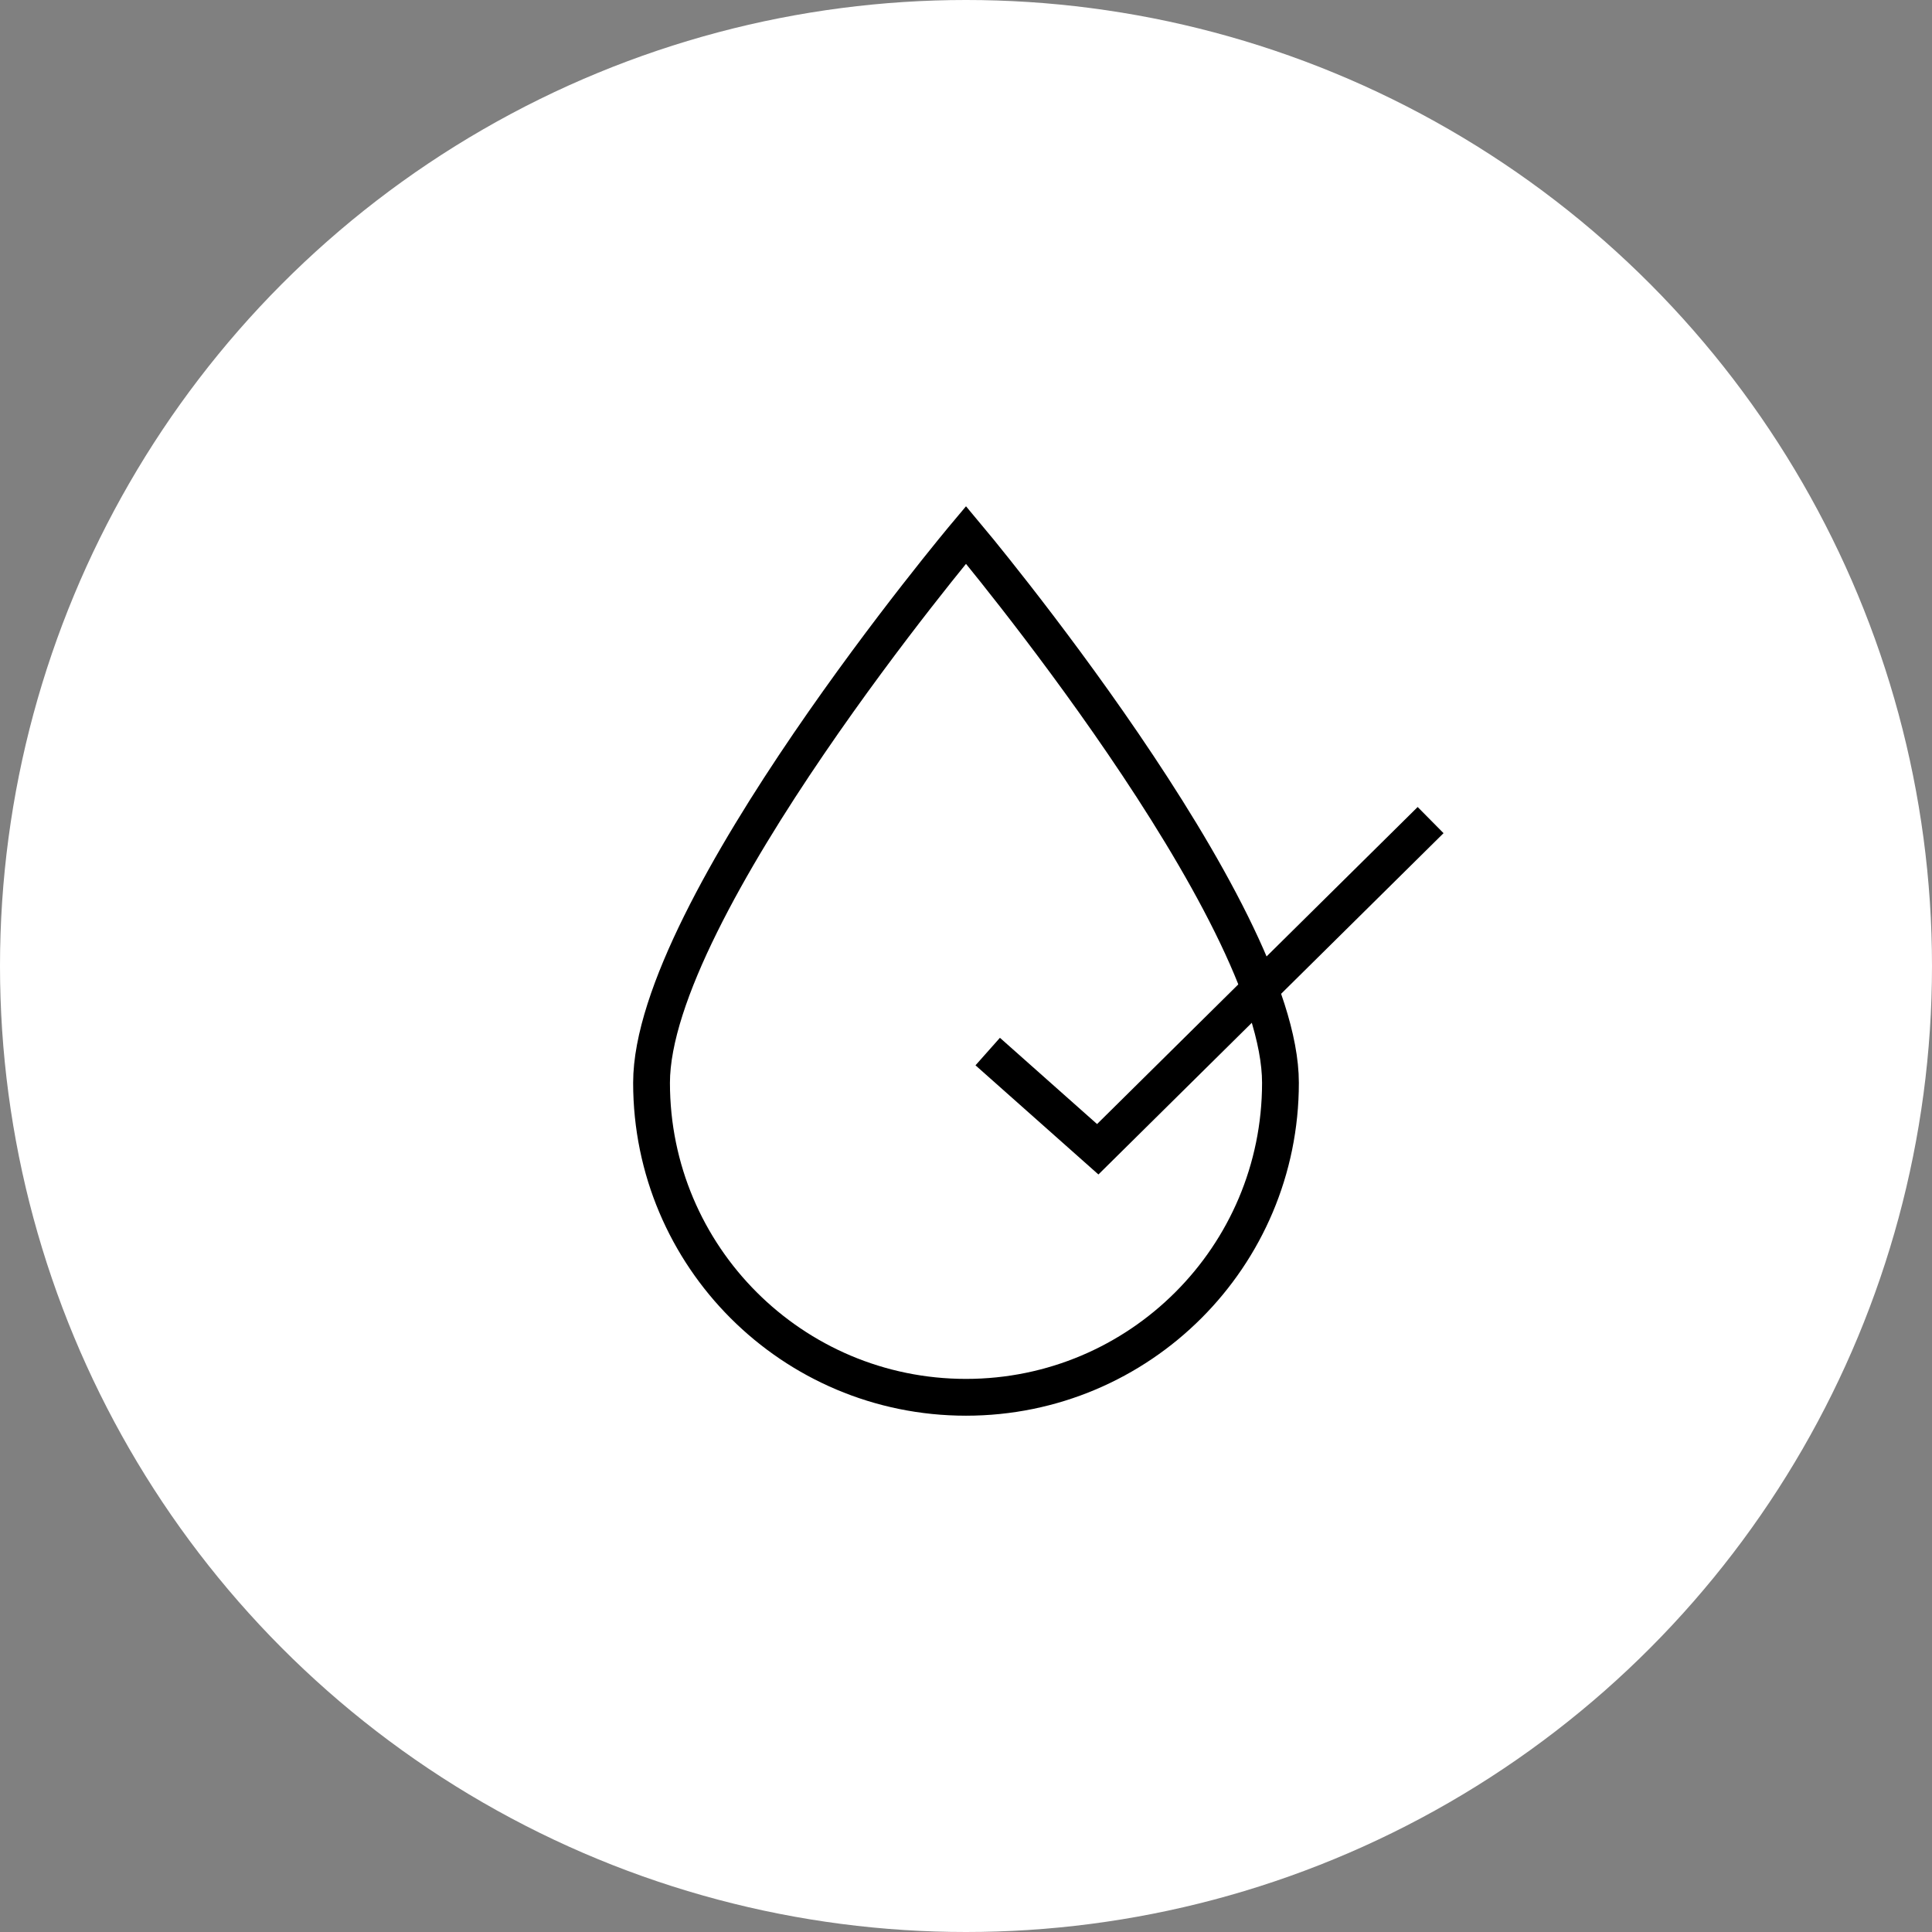
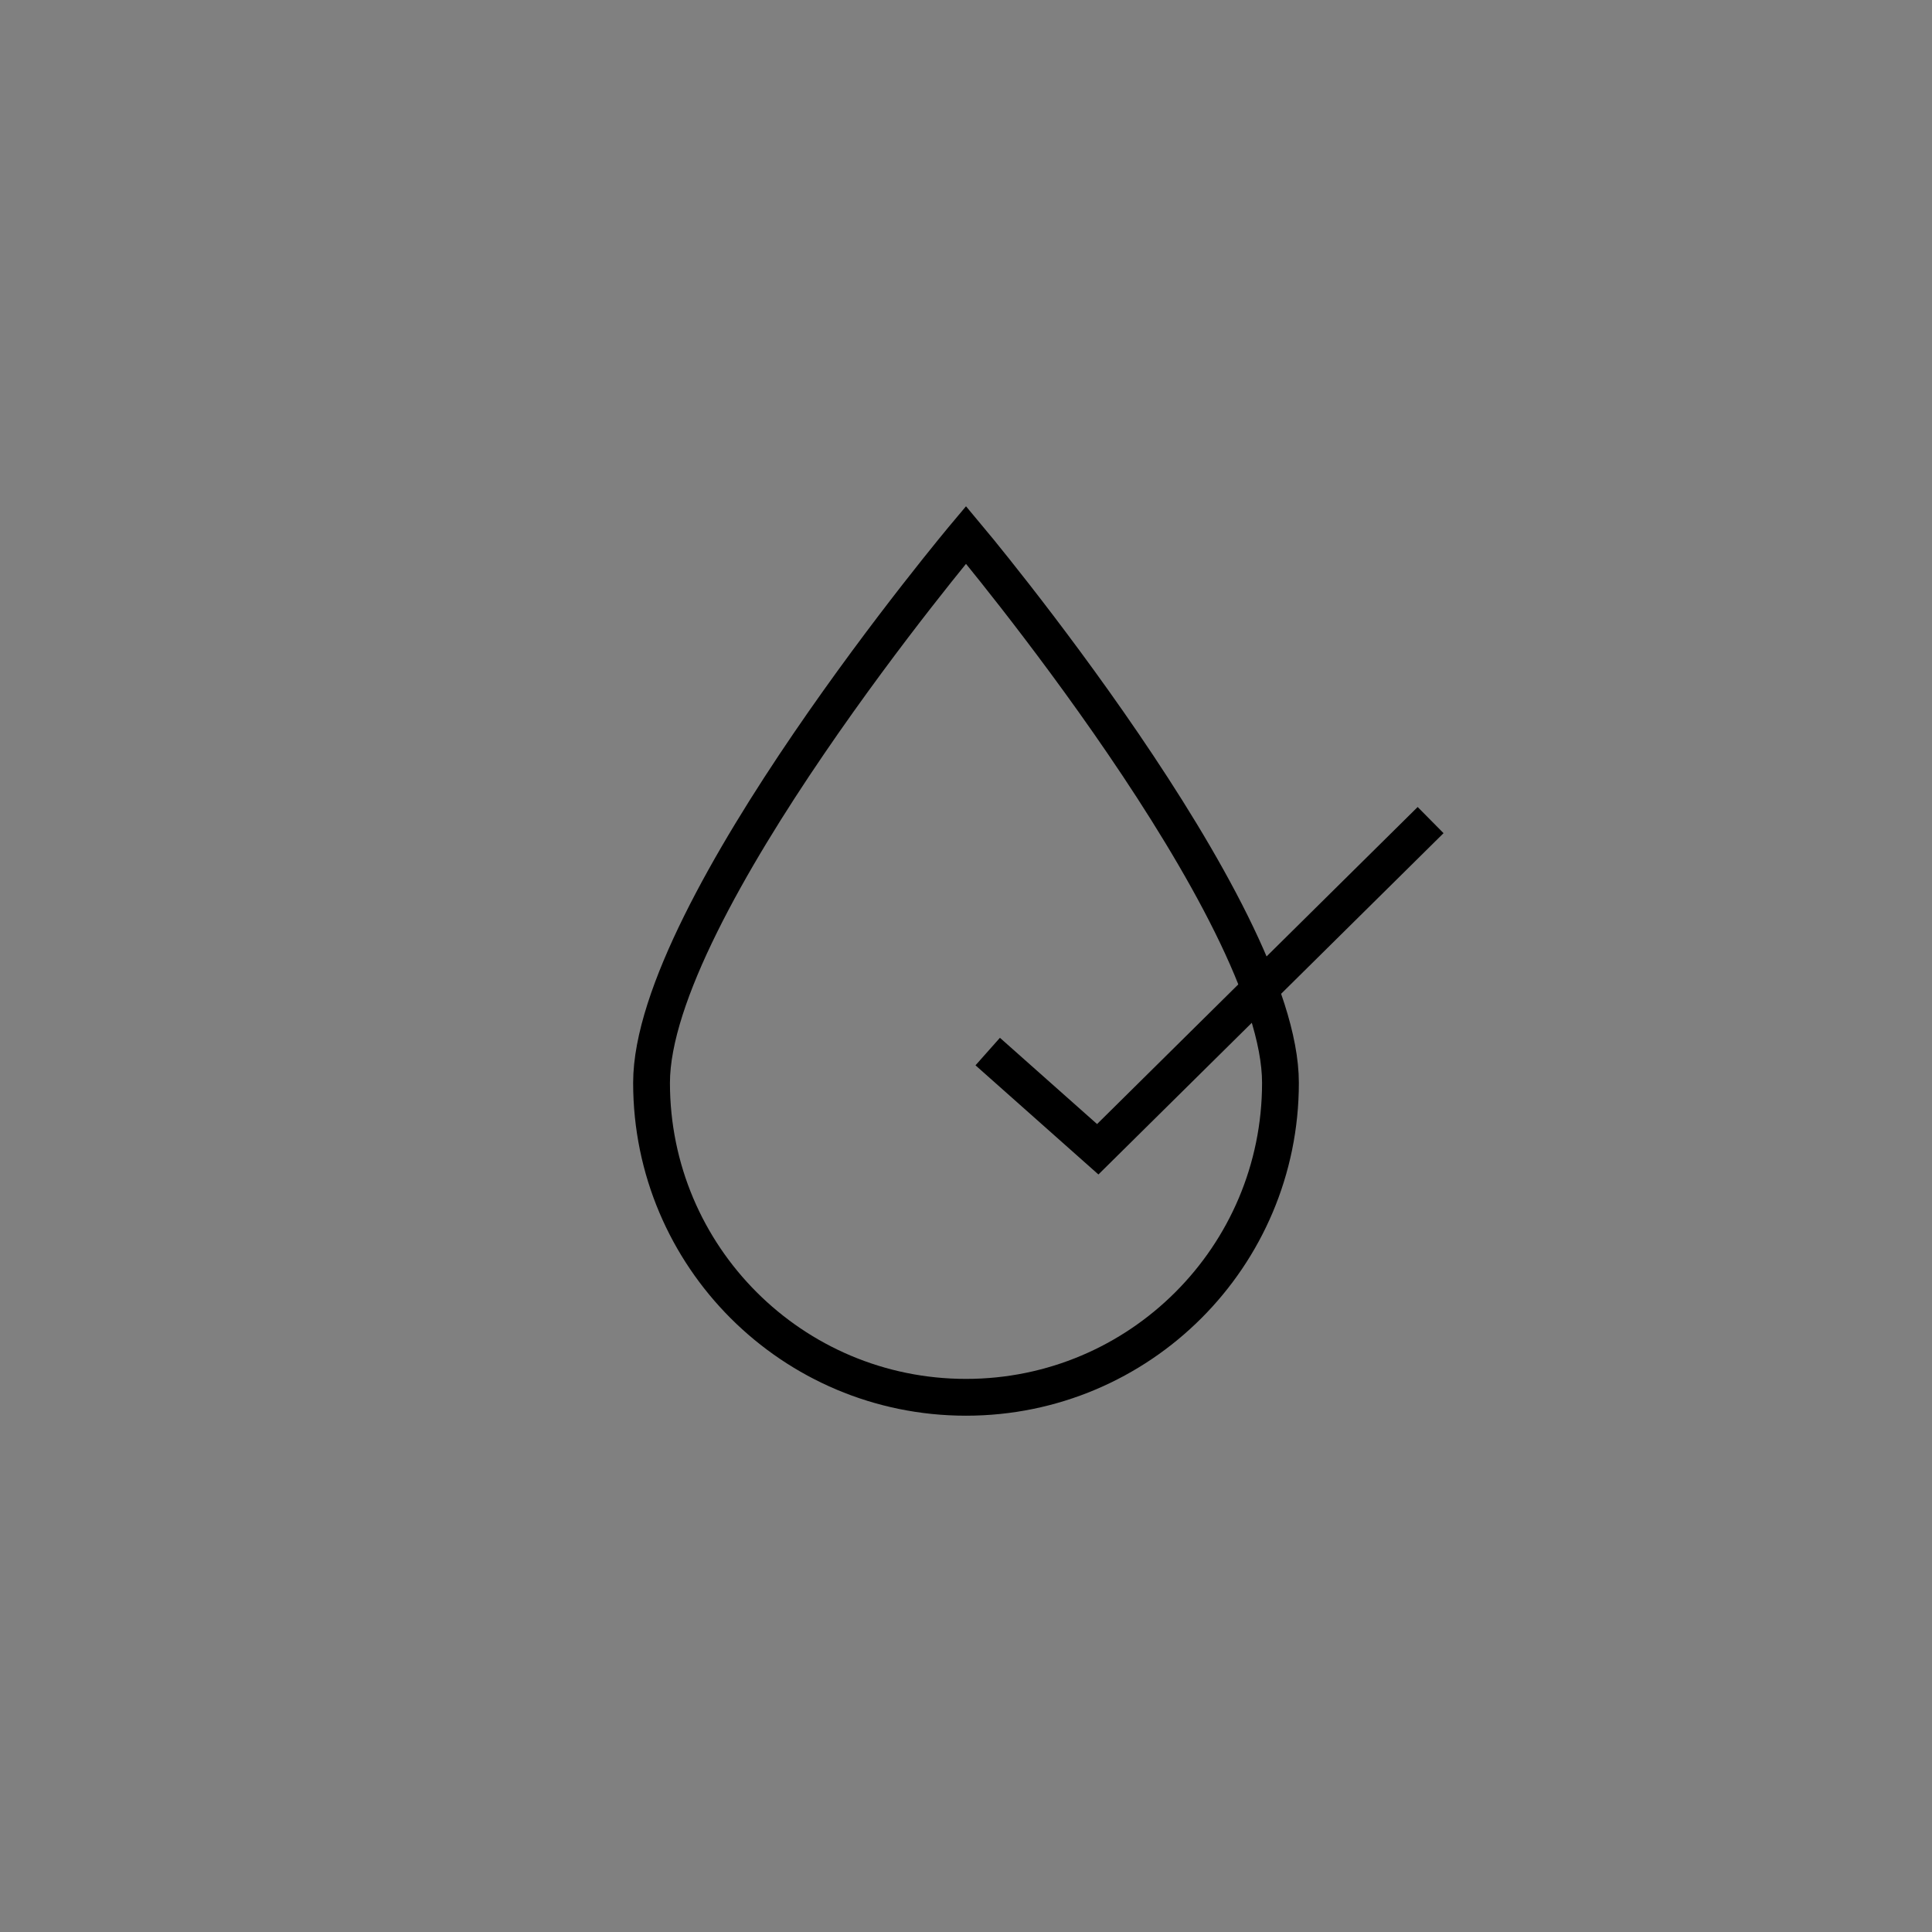
<svg xmlns="http://www.w3.org/2000/svg" viewBox="0 0 105 105" data-sanitized-data-name="Layer 2" data-name="Layer 2" id="Layer_2">
  <rect x="0" y="0" width="105" height="105" fill="#808080" stroke="none" />
  <defs>
    <style>
      .cls-1 {
        fill: #fff;
        isolation: isolate;
        stroke-width: 0px;
      }

      .cls-2 {
        fill: none;
        stroke: #000;
        stroke-miterlimit: 10;
        stroke-width: 2px;
      }
    </style>
  </defs>
  <g data-sanitized-data-name="Layer 1" data-name="Layer 1" id="Layer_1-2">
    <g>
-       <circle r="52.5" cy="52.5" cx="52.5" class="cls-1" data-sanitized-data-name="Ellipse 208" data-name="Ellipse 208" id="Ellipse_208" />
      <g>
        <path d="M69.59,58.85c0,9.44-7.65,17.09-17.09,17.09s-17.09-7.65-17.09-17.09,17.09-29.78,17.09-29.78c0,0,17.09,20.35,17.09,29.78Z" class="cls-2" />
        <polyline points="53.68 57.15 59.66 62.46 77.75 44.57" class="cls-2" />
      </g>
    </g>
  </g>
</svg>